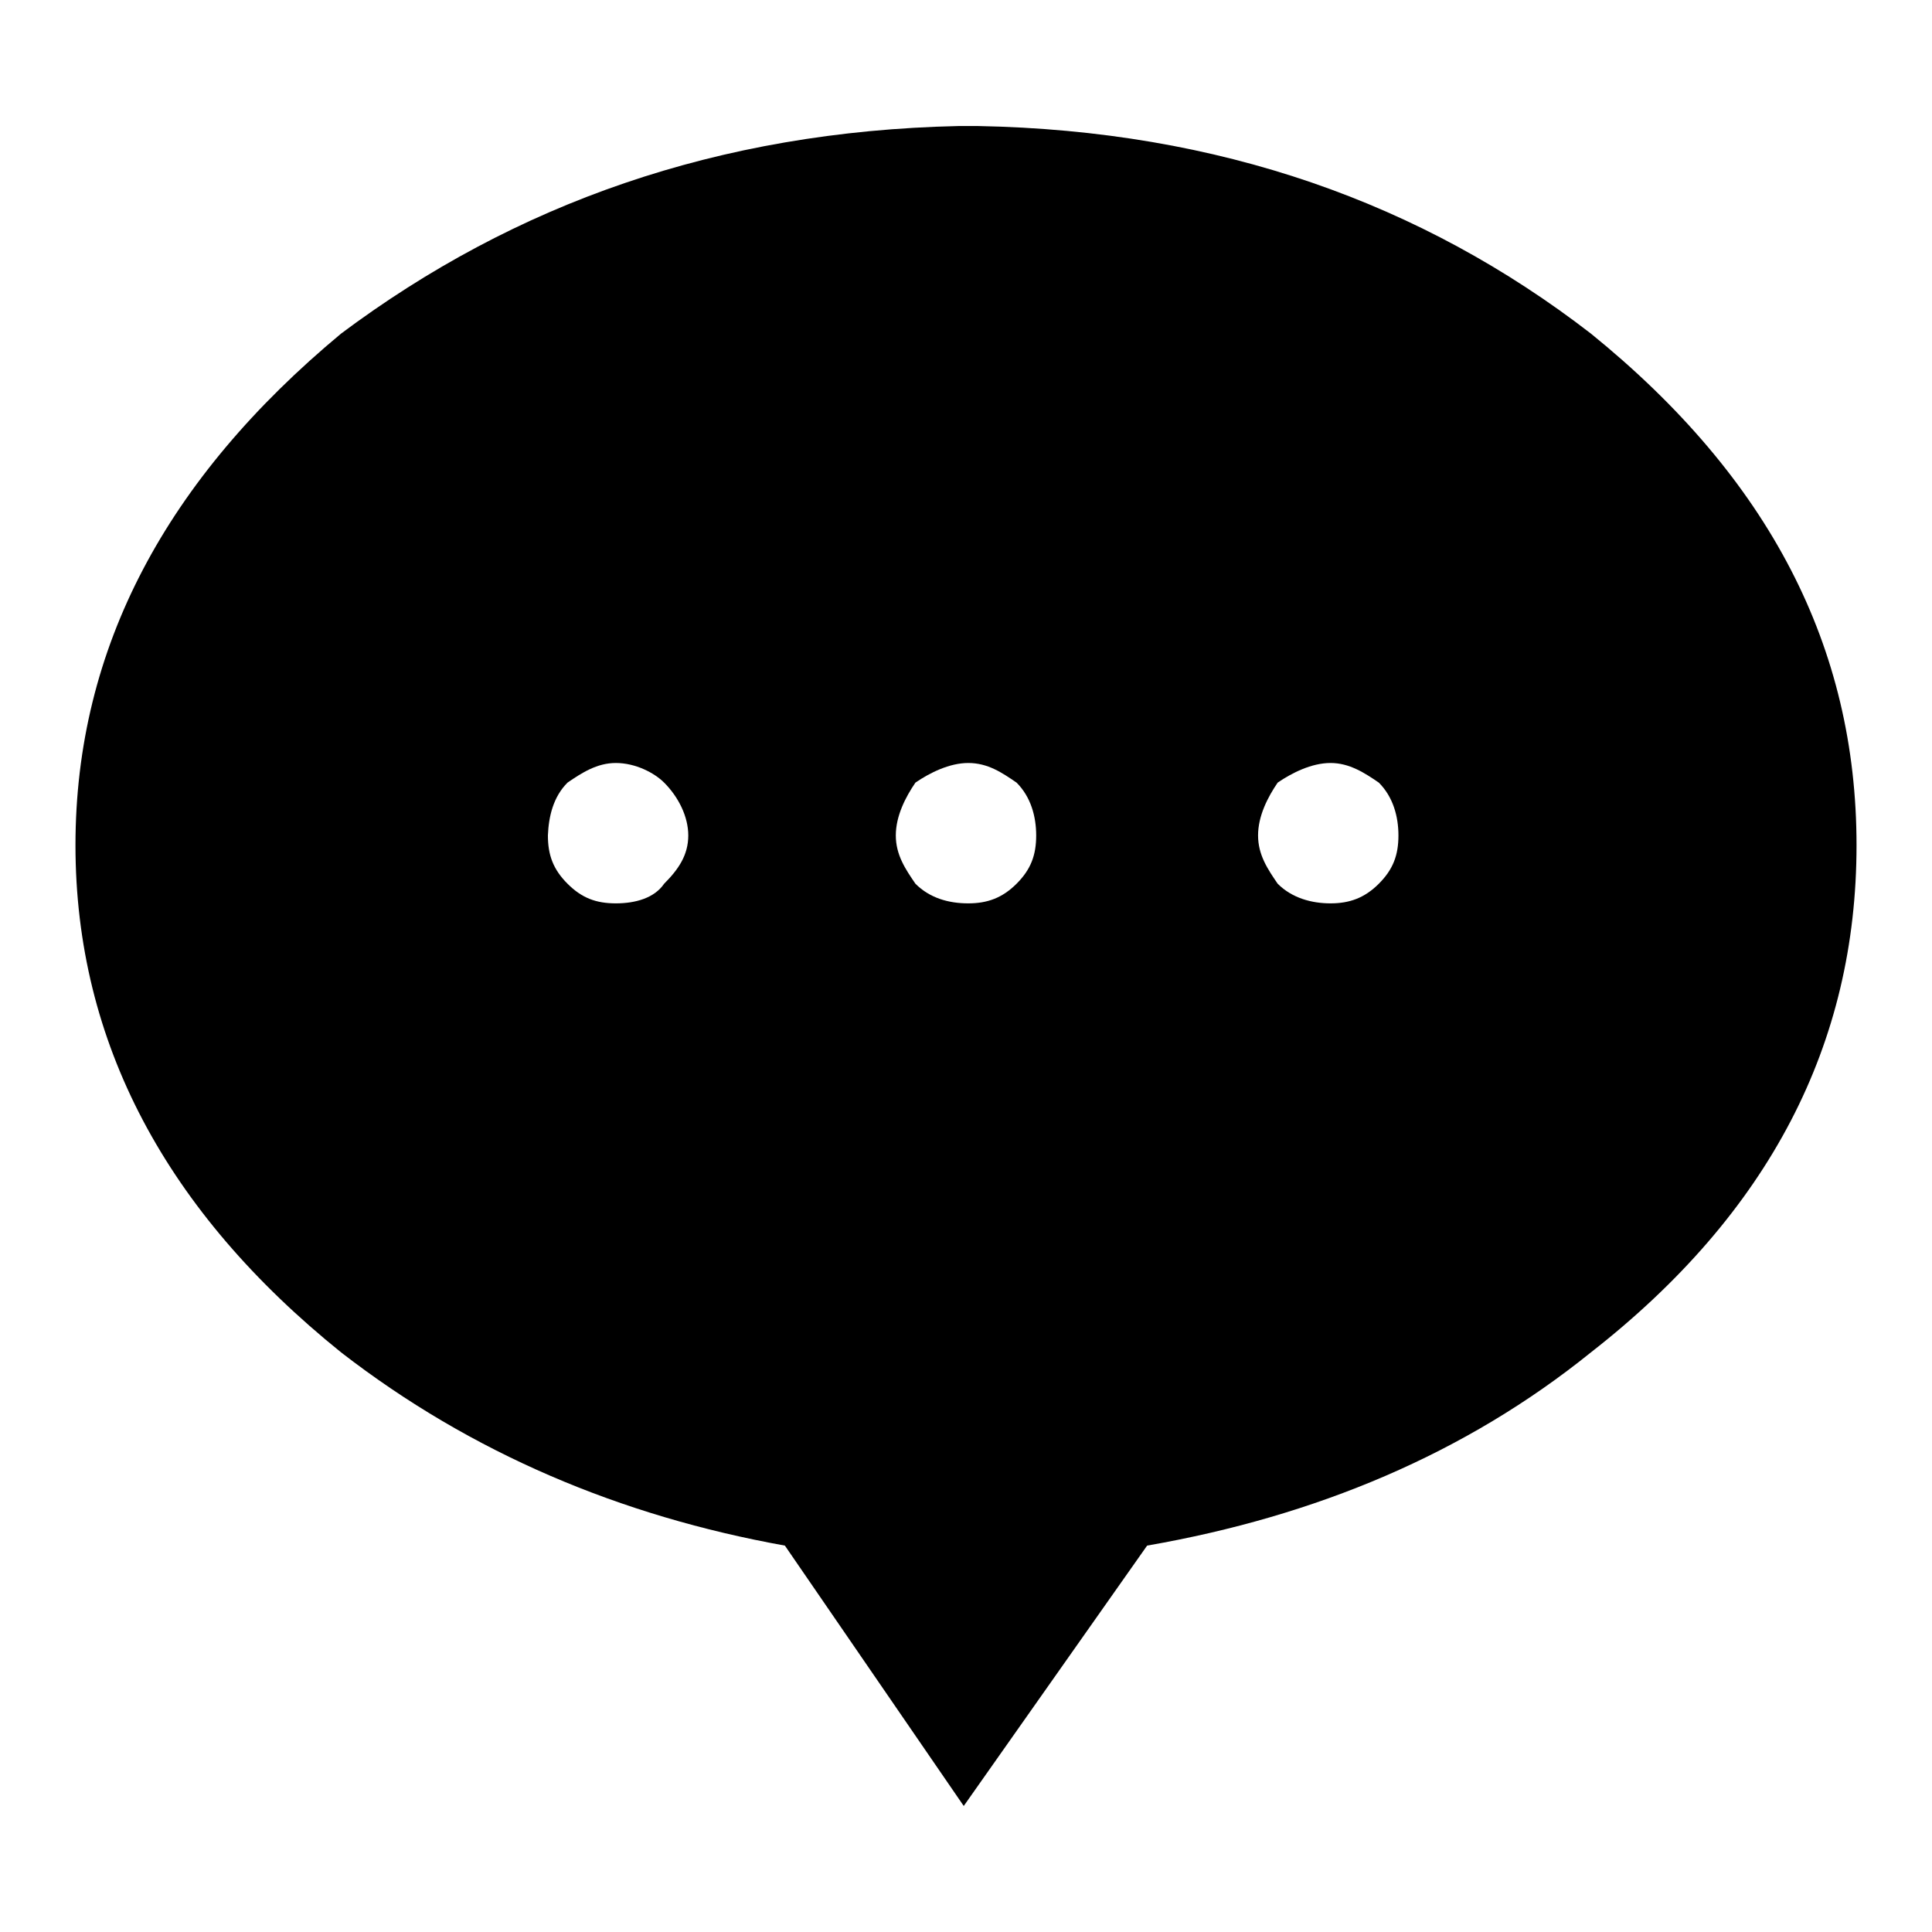
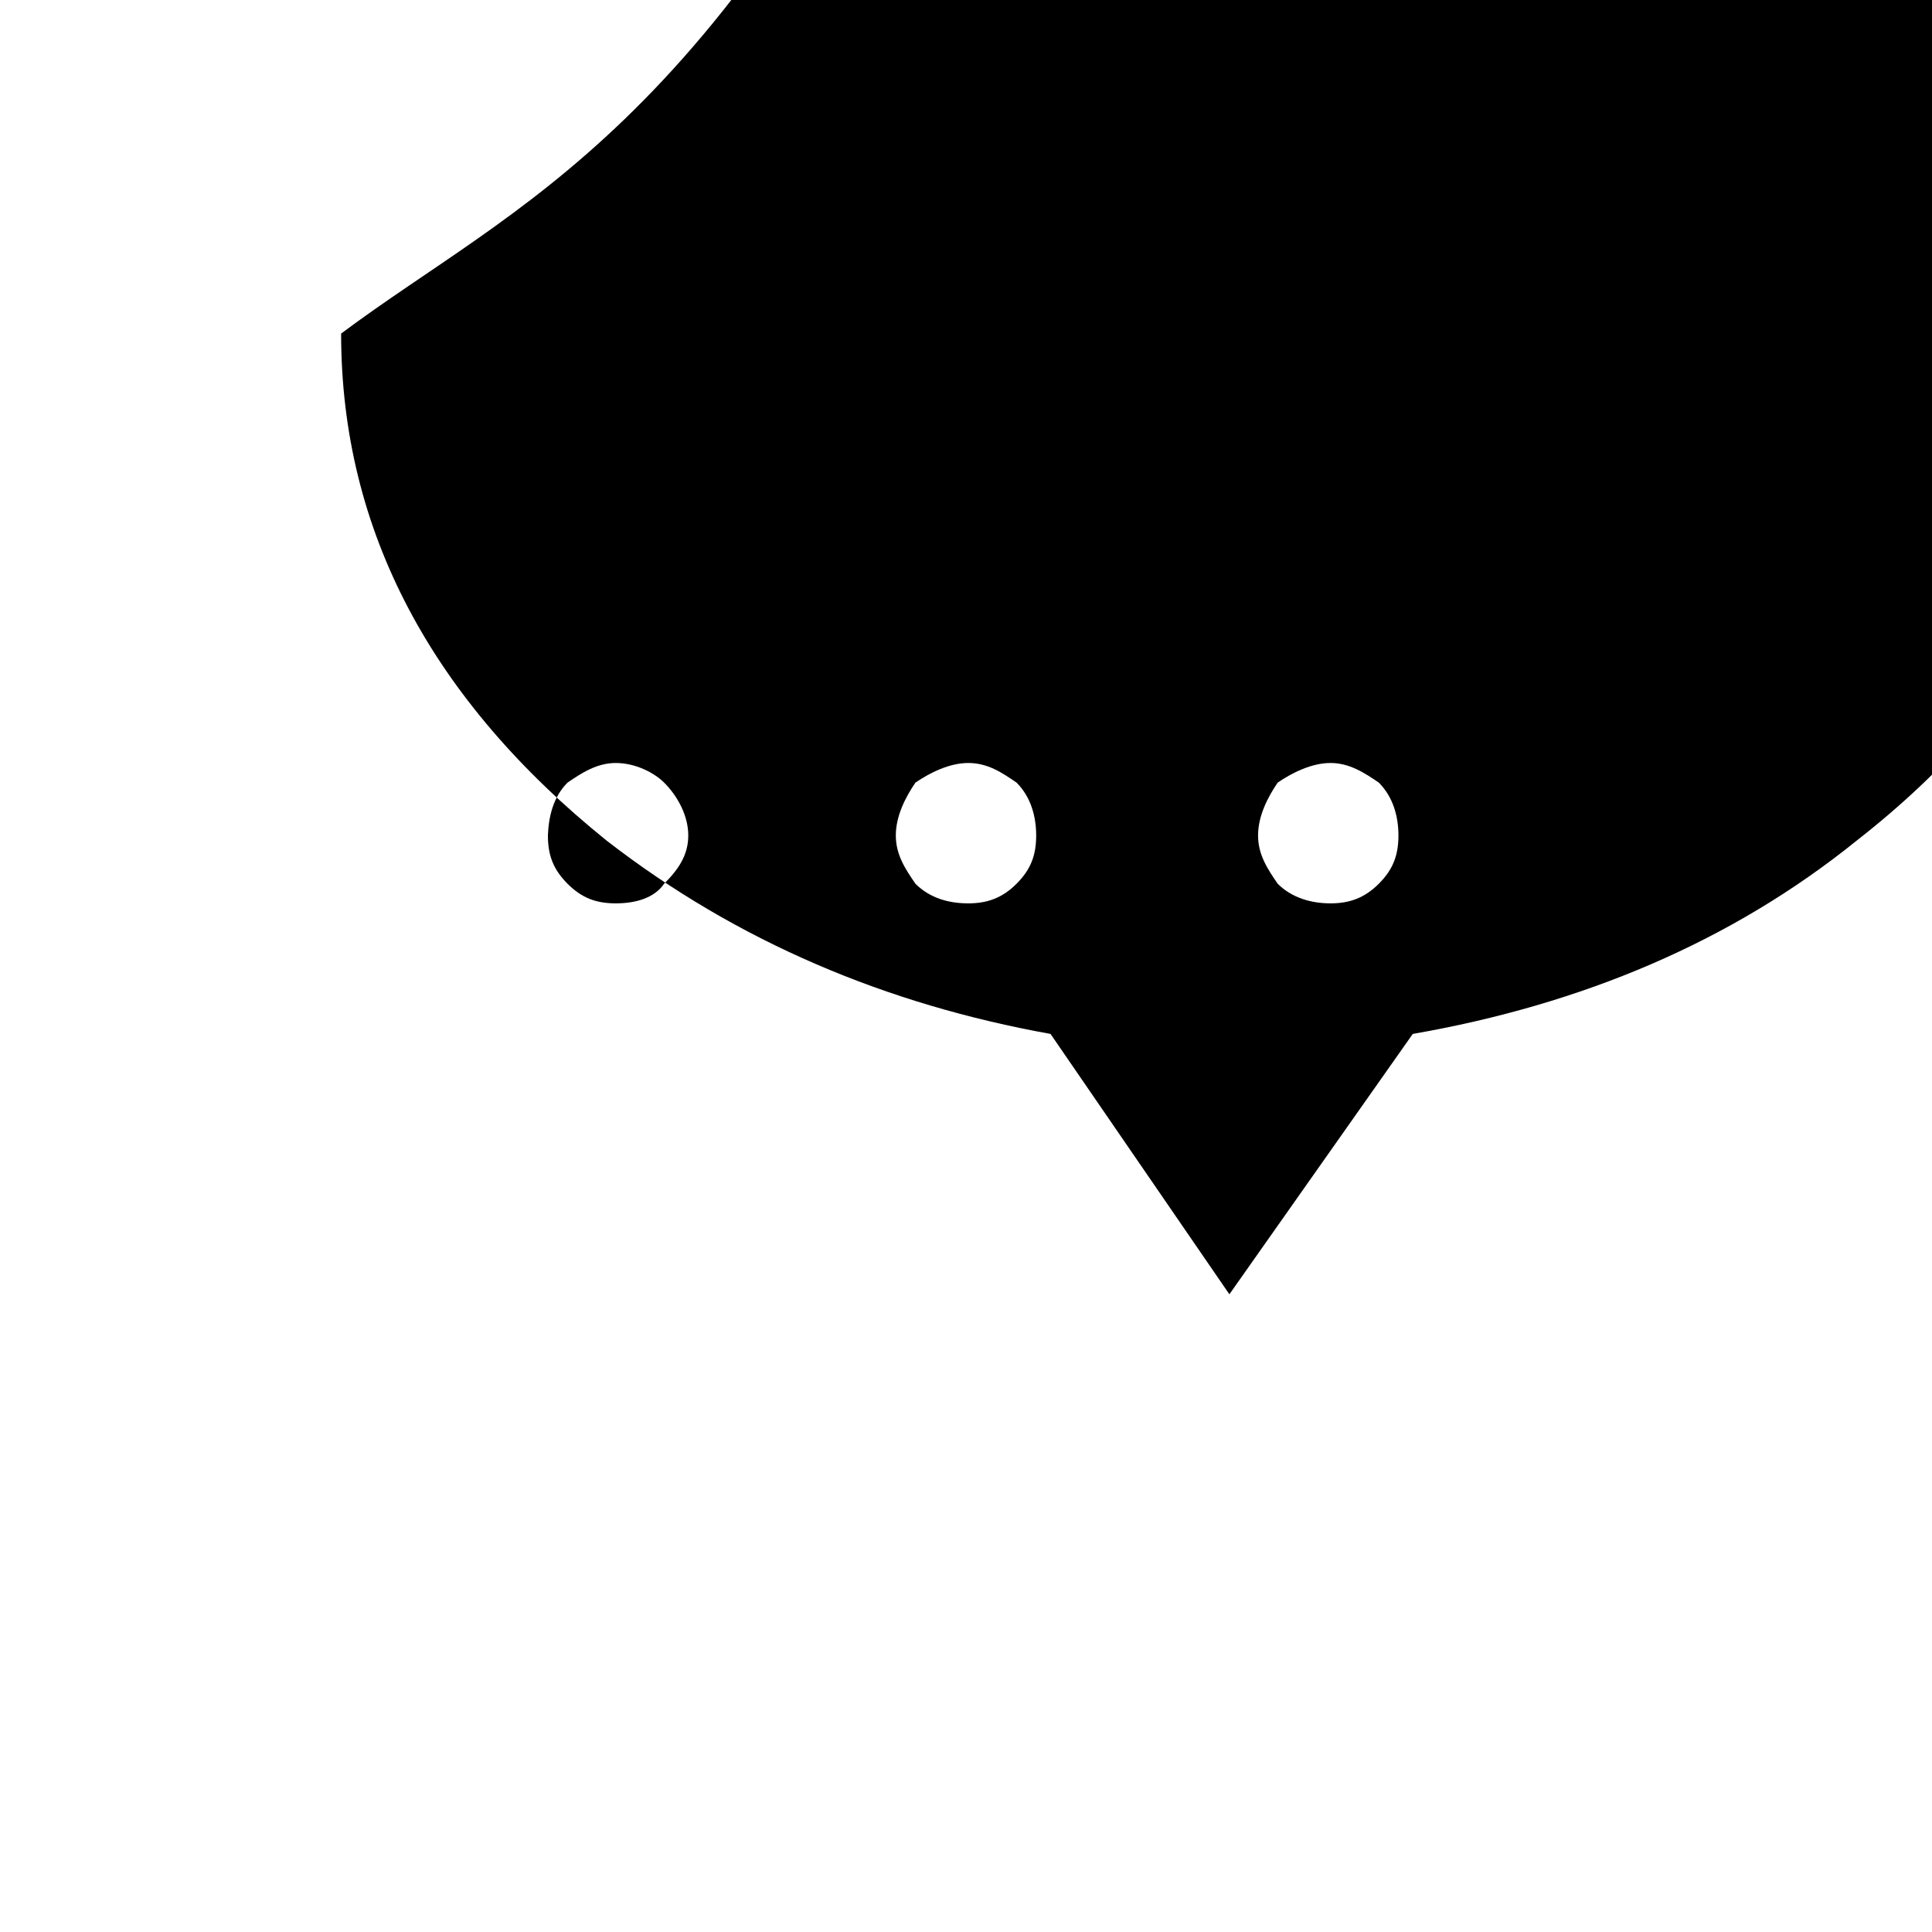
<svg xmlns="http://www.w3.org/2000/svg" version="1.1" x="0px" y="0px" viewBox="0 0 256 256" enable-background="new 0 0 256 256" xml:space="preserve">
  <g>
    <g>
-       <path fill="#000000" d="M45.2,44.2C22.1,63.4,10,85.8,10,112c0,26.2,12.1,48.6,35.2,67.2c17.3,13.4,37.1,21.7,58.8,25.6l23.7,34.5l24.3-34.5c22.4-3.9,42.2-12.2,58.8-25.6c23.7-18.5,35.2-40.9,35.2-67.2c0-26.2-11.5-48.6-35.2-67.8c-22.4-17.3-49.2-26.9-81.2-27.5H127C95.1,17.4,68.2,27,45.2,44.2L45.2,44.2z M166.7,110.7c0-2.6,1.3-5.1,2.6-7c1.9-1.3,4.5-2.6,7-2.6s4.5,1.3,6.4,2.6c1.9,1.9,2.6,4.5,2.6,7c0,2.6-0.7,4.5-2.6,6.4c-1.9,1.9-3.9,2.6-6.4,2.6s-5.1-0.7-7-2.6C168,115.2,166.7,113.3,166.7,110.7z M134.7,103.7c1.9,1.9,2.6,4.5,2.6,7c0,2.6-0.7,4.5-2.6,6.4c-1.9,1.9-3.9,2.6-6.4,2.6c-2.6,0-5.1-0.7-7-2.6c-1.3-1.9-2.6-3.8-2.6-6.4c0-2.6,1.3-5.1,2.6-7c1.9-1.3,4.5-2.6,7-2.6C130.9,101.1,132.8,102.4,134.7,103.7z M75.2,103.7c1.9-1.3,3.9-2.6,6.4-2.6c2.6,0,5.1,1.3,6.4,2.6c1.9,1.9,3.2,4.5,3.2,7c0,2.6-1.3,4.5-3.2,6.4c-1.3,1.9-3.8,2.6-6.4,2.6c-2.6,0-4.5-0.7-6.4-2.6c-1.9-1.9-2.6-3.8-2.6-6.4C72.7,108.2,73.3,105.6,75.2,103.7z" />
+       <path fill="#000000" d="M45.2,44.2c0,26.2,12.1,48.6,35.2,67.2c17.3,13.4,37.1,21.7,58.8,25.6l23.7,34.5l24.3-34.5c22.4-3.9,42.2-12.2,58.8-25.6c23.7-18.5,35.2-40.9,35.2-67.2c0-26.2-11.5-48.6-35.2-67.8c-22.4-17.3-49.2-26.9-81.2-27.5H127C95.1,17.4,68.2,27,45.2,44.2L45.2,44.2z M166.7,110.7c0-2.6,1.3-5.1,2.6-7c1.9-1.3,4.5-2.6,7-2.6s4.5,1.3,6.4,2.6c1.9,1.9,2.6,4.5,2.6,7c0,2.6-0.7,4.5-2.6,6.4c-1.9,1.9-3.9,2.6-6.4,2.6s-5.1-0.7-7-2.6C168,115.2,166.7,113.3,166.7,110.7z M134.7,103.7c1.9,1.9,2.6,4.5,2.6,7c0,2.6-0.7,4.5-2.6,6.4c-1.9,1.9-3.9,2.6-6.4,2.6c-2.6,0-5.1-0.7-7-2.6c-1.3-1.9-2.6-3.8-2.6-6.4c0-2.6,1.3-5.1,2.6-7c1.9-1.3,4.5-2.6,7-2.6C130.9,101.1,132.8,102.4,134.7,103.7z M75.2,103.7c1.9-1.3,3.9-2.6,6.4-2.6c2.6,0,5.1,1.3,6.4,2.6c1.9,1.9,3.2,4.5,3.2,7c0,2.6-1.3,4.5-3.2,6.4c-1.3,1.9-3.8,2.6-6.4,2.6c-2.6,0-4.5-0.7-6.4-2.6c-1.9-1.9-2.6-3.8-2.6-6.4C72.7,108.2,73.3,105.6,75.2,103.7z" />
    </g>
  </g>
</svg>